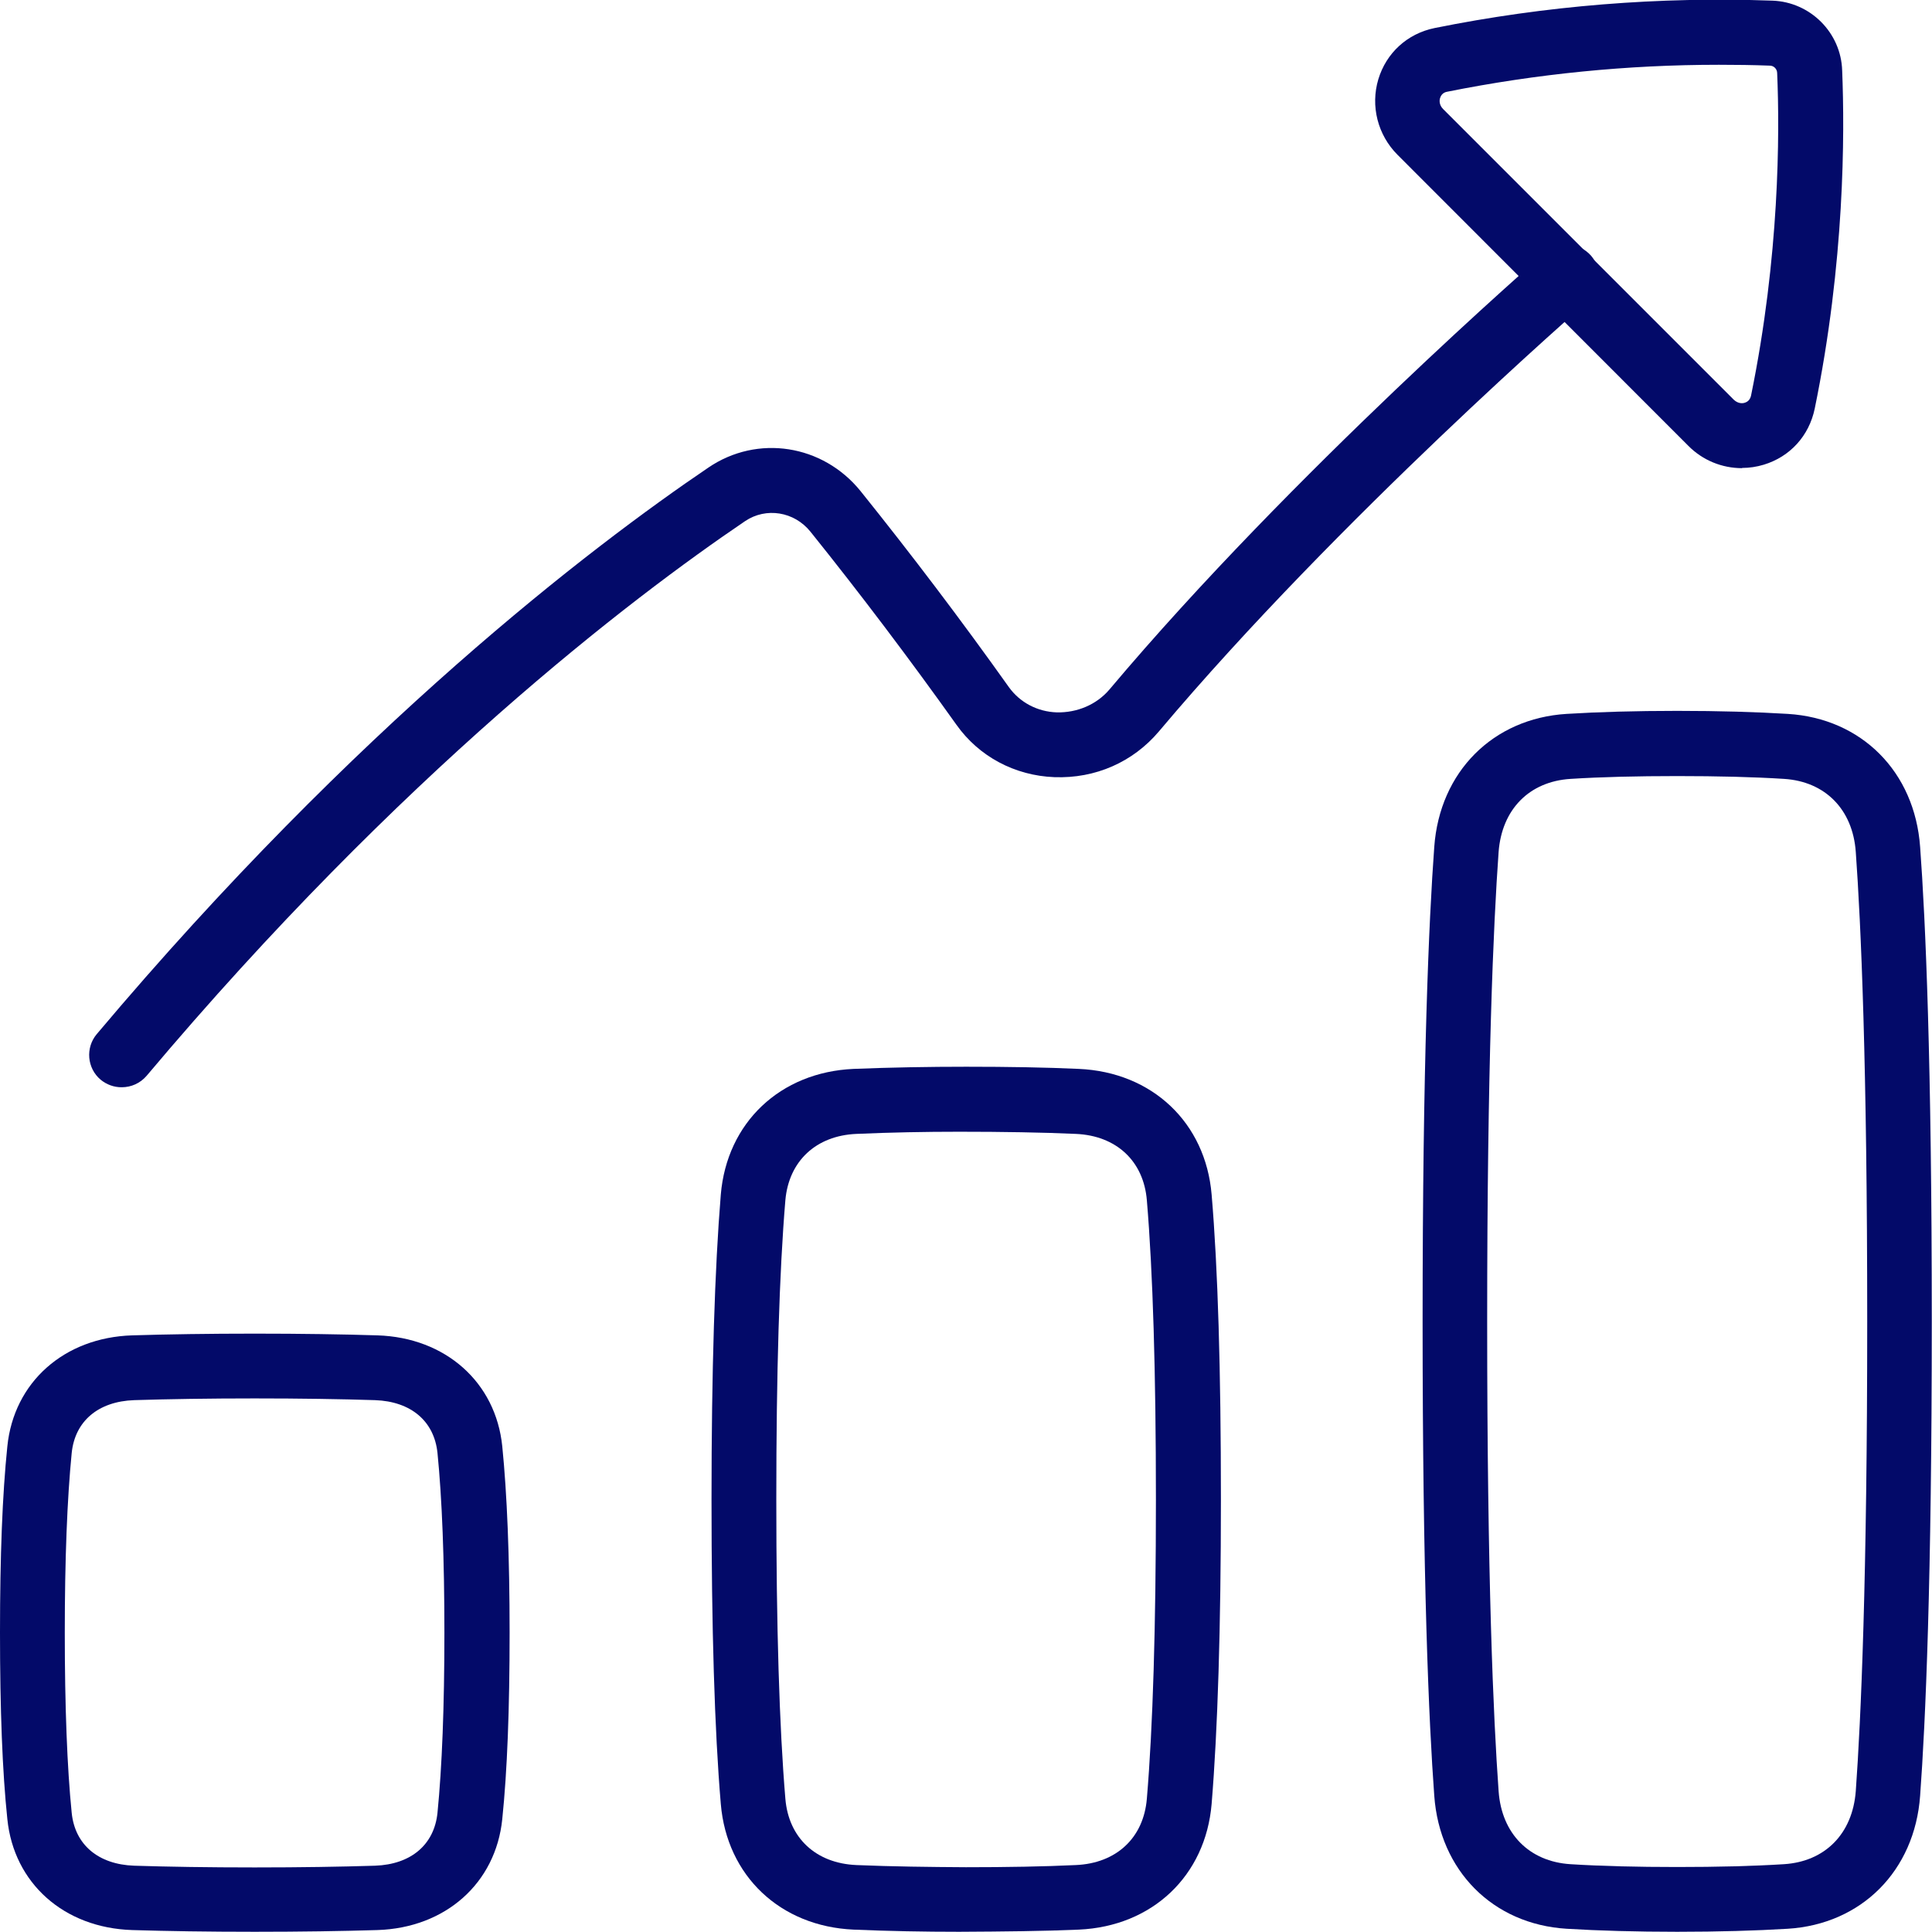
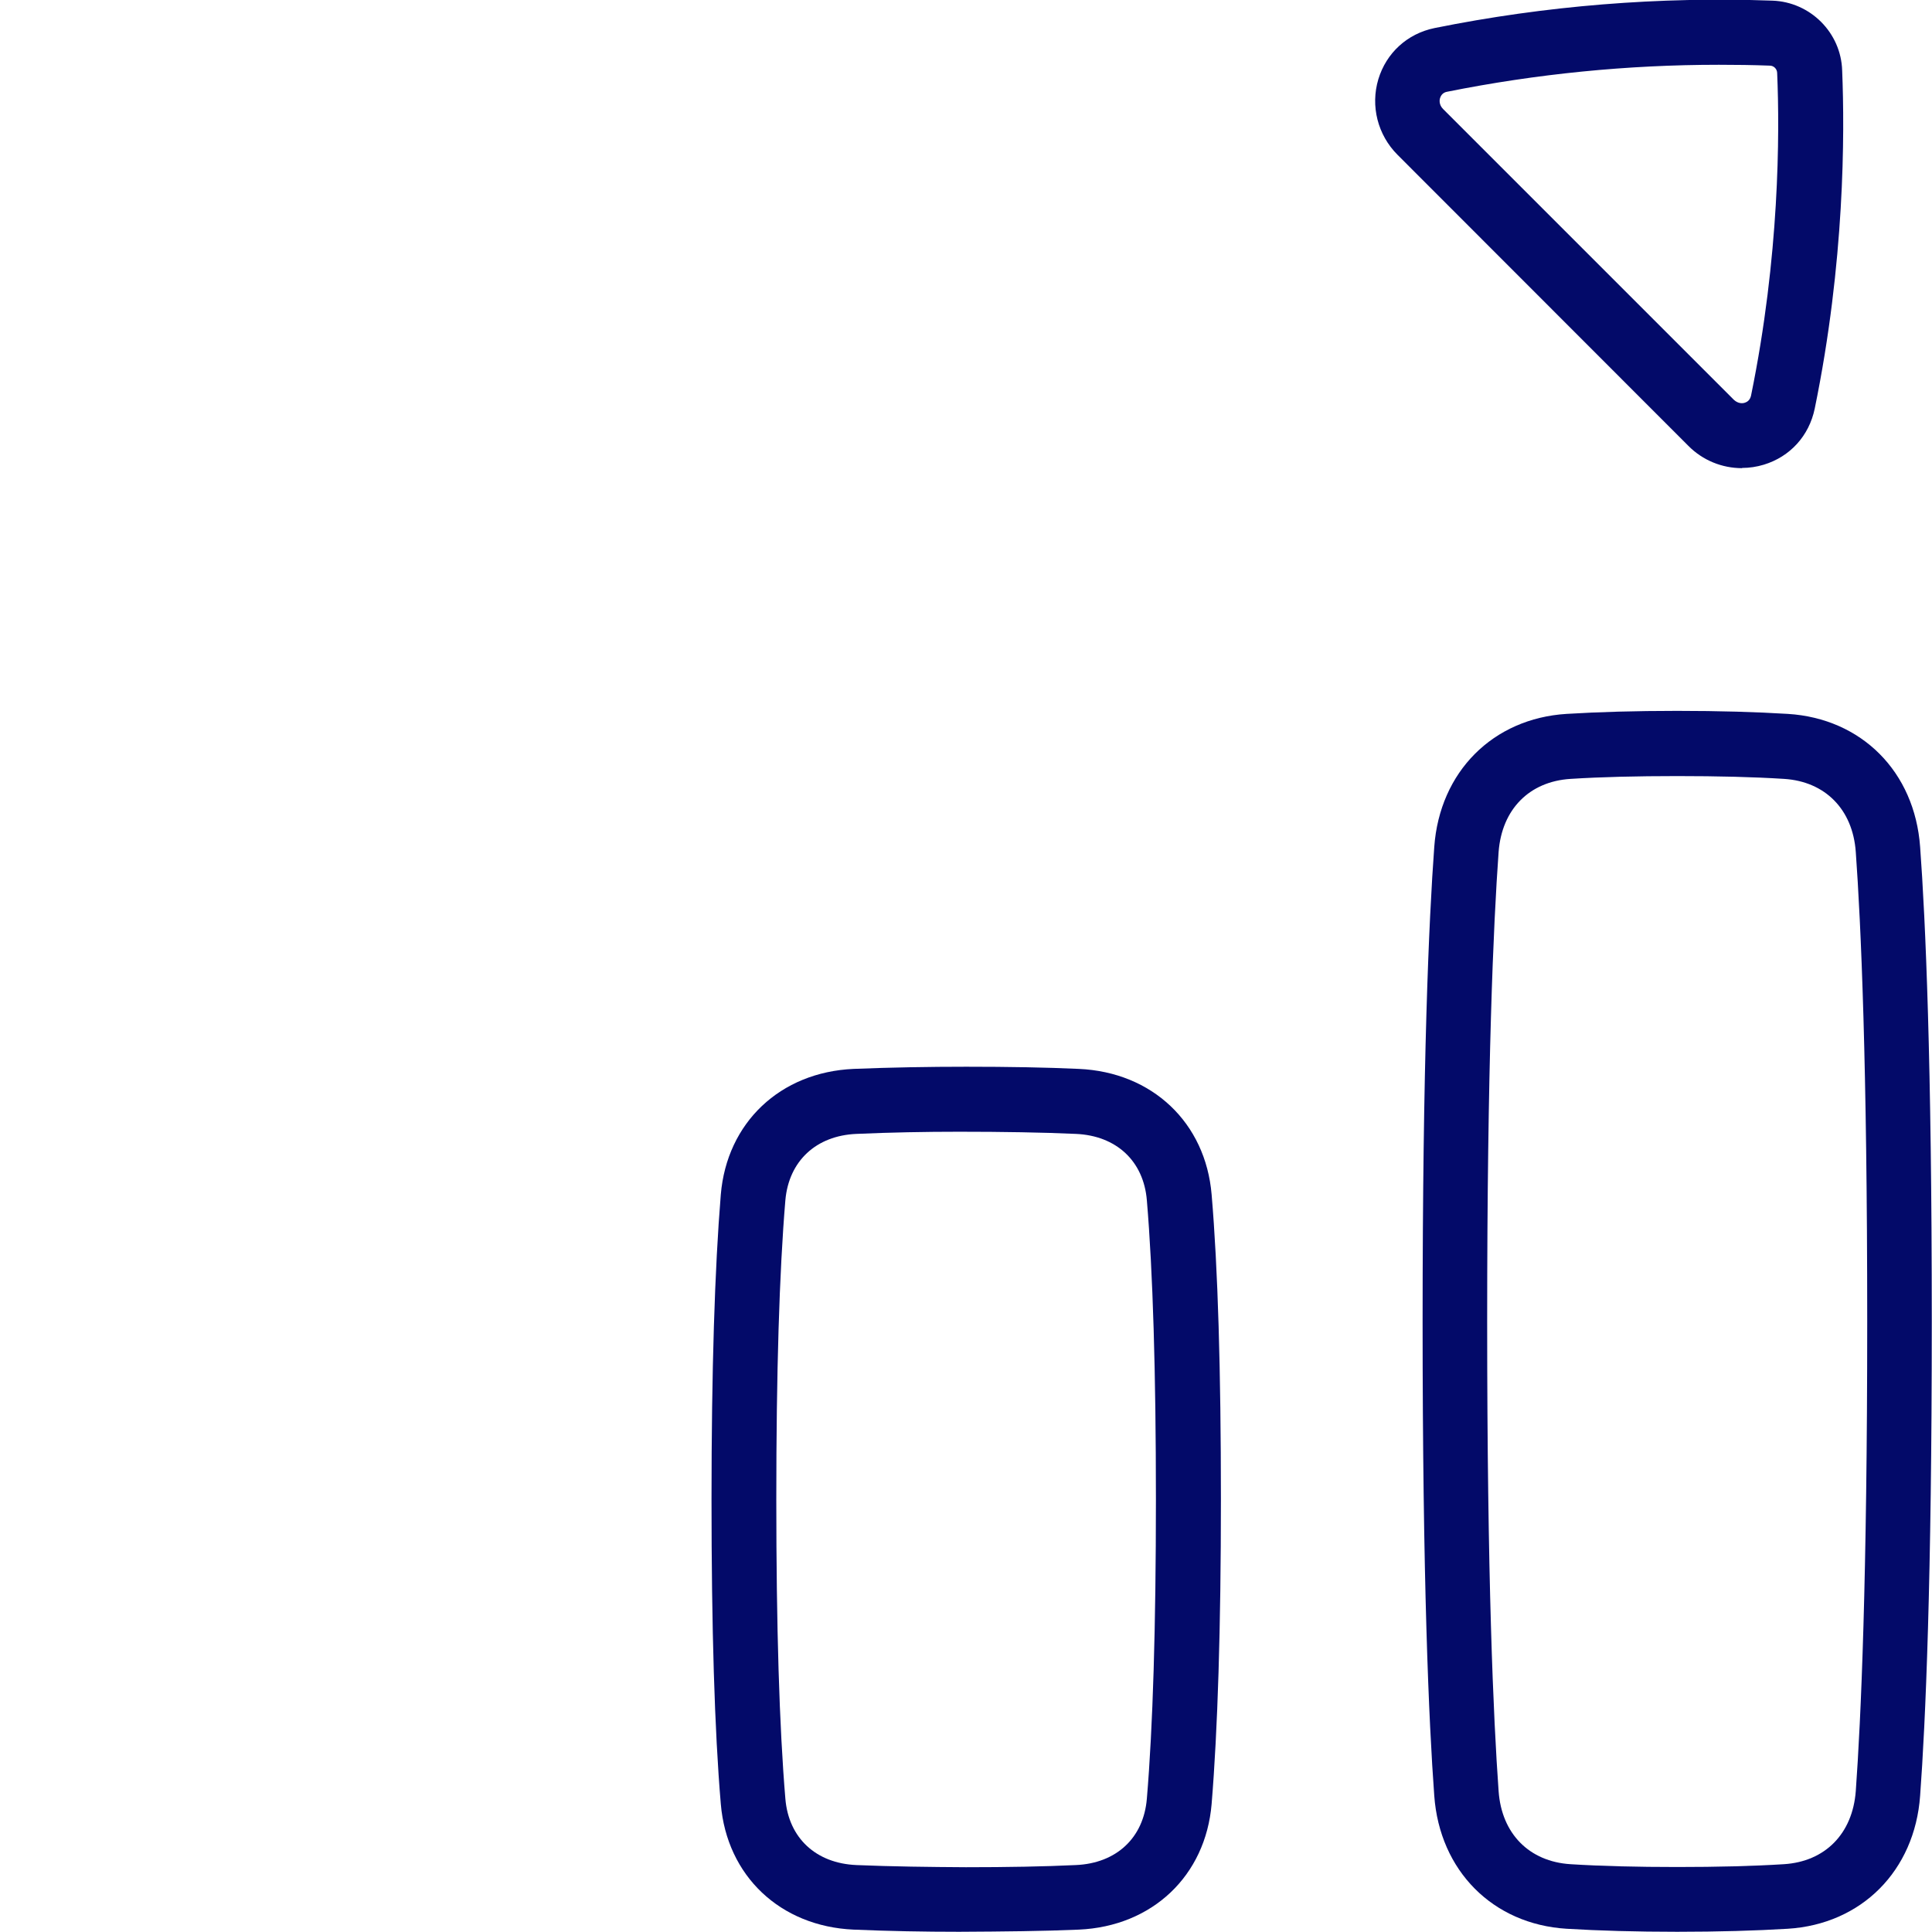
<svg xmlns="http://www.w3.org/2000/svg" id="Calque_2" data-name="Calque 2" viewBox="0 0 89.47 89.46">
  <defs>
    <style> .cls-1 { fill: #030a69; stroke-width: 0px; } </style>
  </defs>
  <g id="Calque_1-2" data-name="Calque 1">
    <g id="graph-bar-increase--up-product-performance-increase-arrow-graph-business-chart">
-       <path class="cls-1" d="M5.62,50.35c-.34,0-.68-.12-.96-.35-.63-.53-.71-1.48-.18-2.11,12.02-14.27,22.91-22.57,28.33-26.24,2.27-1.54,5.29-1.07,7.04,1.09,2.37,2.95,4.68,6,6.87,9.08.51.71,1.32,1.14,2.22,1.17.93.02,1.83-.35,2.43-1.05,8.49-10.09,20.07-20.14,20.19-20.25.63-.54,1.57-.47,2.12.15.54.63.47,1.57-.15,2.12-.11.1-11.52,10.01-19.86,19.91-1.2,1.42-2.94,2.19-4.84,2.12-1.84-.07-3.5-.96-4.54-2.43-2.16-3.03-4.43-6.04-6.76-8.94-.75-.93-2.05-1.14-3.02-.49-5.3,3.59-15.94,11.7-27.72,25.69-.3.35-.72.53-1.15.53Z" />
      <path class="cls-1" d="M80.67,21.68c-.92,0-1.82-.36-2.49-1.04l-13.46-13.47c-.92-.92-1.26-2.26-.89-3.5.37-1.22,1.34-2.11,2.6-2.37,5.15-1.04,10.41-1.46,15.65-1.27,1.75.06,3.18,1.48,3.23,3.24.12,2.93.12,8.88-1.27,15.65-.26,1.26-1.14,2.23-2.36,2.6-.33.1-.67.15-1,.15ZM79.59,3c-4.22,0-8.44.42-12.58,1.25-.16.03-.27.13-.32.29-.03.08-.06.31.14.51l13.46,13.46c.21.2.43.17.51.14.16-.05.25-.16.29-.33h0c1.32-6.45,1.33-12.12,1.21-14.93,0-.2-.16-.35-.34-.35-.79-.03-1.58-.04-2.37-.04Z" />
-       <path class="cls-1" d="M11.79,89.46c-2.16,0-4.06-.03-5.67-.08h0c-3.16-.1-5.48-2.17-5.78-5.14-.23-2.18-.34-5.08-.34-8.63s.11-6.4.34-8.63c.3-2.97,2.63-5.04,5.78-5.14,1.64-.05,3.55-.08,5.68-.08s4.07.03,5.68.08c3.15.1,5.48,2.17,5.78,5.14.22,2.19.34,5.1.34,8.63s-.11,6.41-.34,8.63c-.3,2.97-2.63,5.04-5.78,5.14-1.64.05-3.55.08-5.68.08ZM11.79,64.76c-2.09,0-3.97.03-5.58.08-1.66.06-2.74.97-2.89,2.45-.21,2.13-.32,4.93-.32,8.33s.11,6.25.32,8.33c.15,1.48,1.23,2.39,2.89,2.45h0c1.58.05,3.45.08,5.58.08s3.97-.03,5.58-.08c1.66-.06,2.74-.97,2.89-2.45.21-2.12.32-4.93.32-8.33s-.11-6.23-.32-8.33c-.15-1.48-1.23-2.39-2.89-2.45-1.58-.05-3.46-.08-5.58-.08Z" />
      <path class="cls-1" d="M77.67,89.46c-1.91,0-3.63-.05-5.12-.14h0c-3.42-.21-5.88-2.69-6.13-6.16-.25-3.39-.54-9.96-.54-21.97s.29-18.57.54-21.97c.25-3.48,2.72-5.95,6.13-6.16,1.47-.09,3.19-.14,5.12-.14s3.65.05,5.12.14c3.42.21,5.88,2.68,6.13,6.16.25,3.38.54,9.94.54,21.97s-.29,18.58-.54,21.97c-.25,3.48-2.72,5.95-6.13,6.16-1.49.09-3.21.14-5.12.14ZM77.67,35.94c-1.87,0-3.53.04-4.94.13-1.91.12-3.18,1.41-3.33,3.38-.24,3.34-.53,9.83-.53,21.75s.29,18.41.53,21.75c.14,1.97,1.42,3.26,3.33,3.38h0c1.43.09,3.09.13,4.94.13s3.51-.04,4.94-.13c1.91-.12,3.18-1.41,3.33-3.38.24-3.33.53-9.81.53-21.75s-.29-18.42-.53-21.75c-.14-1.97-1.42-3.26-3.32-3.38-1.41-.09-3.07-.13-4.94-.13Z" />
      <path class="cls-1" d="M44.41,89.46c-1.61,0-3.25-.03-4.88-.1h0c-3.4-.15-5.87-2.49-6.15-5.82-.29-3.41-.43-8.16-.43-14.11s.15-10.7.43-14.11c.28-3.33,2.75-5.67,6.15-5.82,1.74-.07,3.51-.1,5.22-.1,1.94,0,3.7.03,5.21.1,3.4.15,5.87,2.49,6.15,5.82.29,3.4.43,8.15.43,14.11s-.15,10.71-.43,14.11c-.28,3.33-2.75,5.67-6.15,5.82-1.6.07-3.48.09-5.54.1ZM39.65,86.37c1.69.07,3.39.09,5.08.1,1.91,0,3.62-.03,5.09-.1,1.88-.08,3.14-1.26,3.29-3.07.28-3.32.42-7.98.42-13.86s-.14-10.54-.42-13.86c-.15-1.81-1.41-2.99-3.29-3.07-1.55-.07-3.4-.1-5.4-.1-1.58,0-3.18.03-4.76.1-1.87.08-3.13,1.26-3.29,3.07-.28,3.33-.42,7.99-.42,13.86s.14,10.53.42,13.86c.15,1.81,1.41,2.99,3.29,3.07Z" />
    </g>
  </g>
</svg>